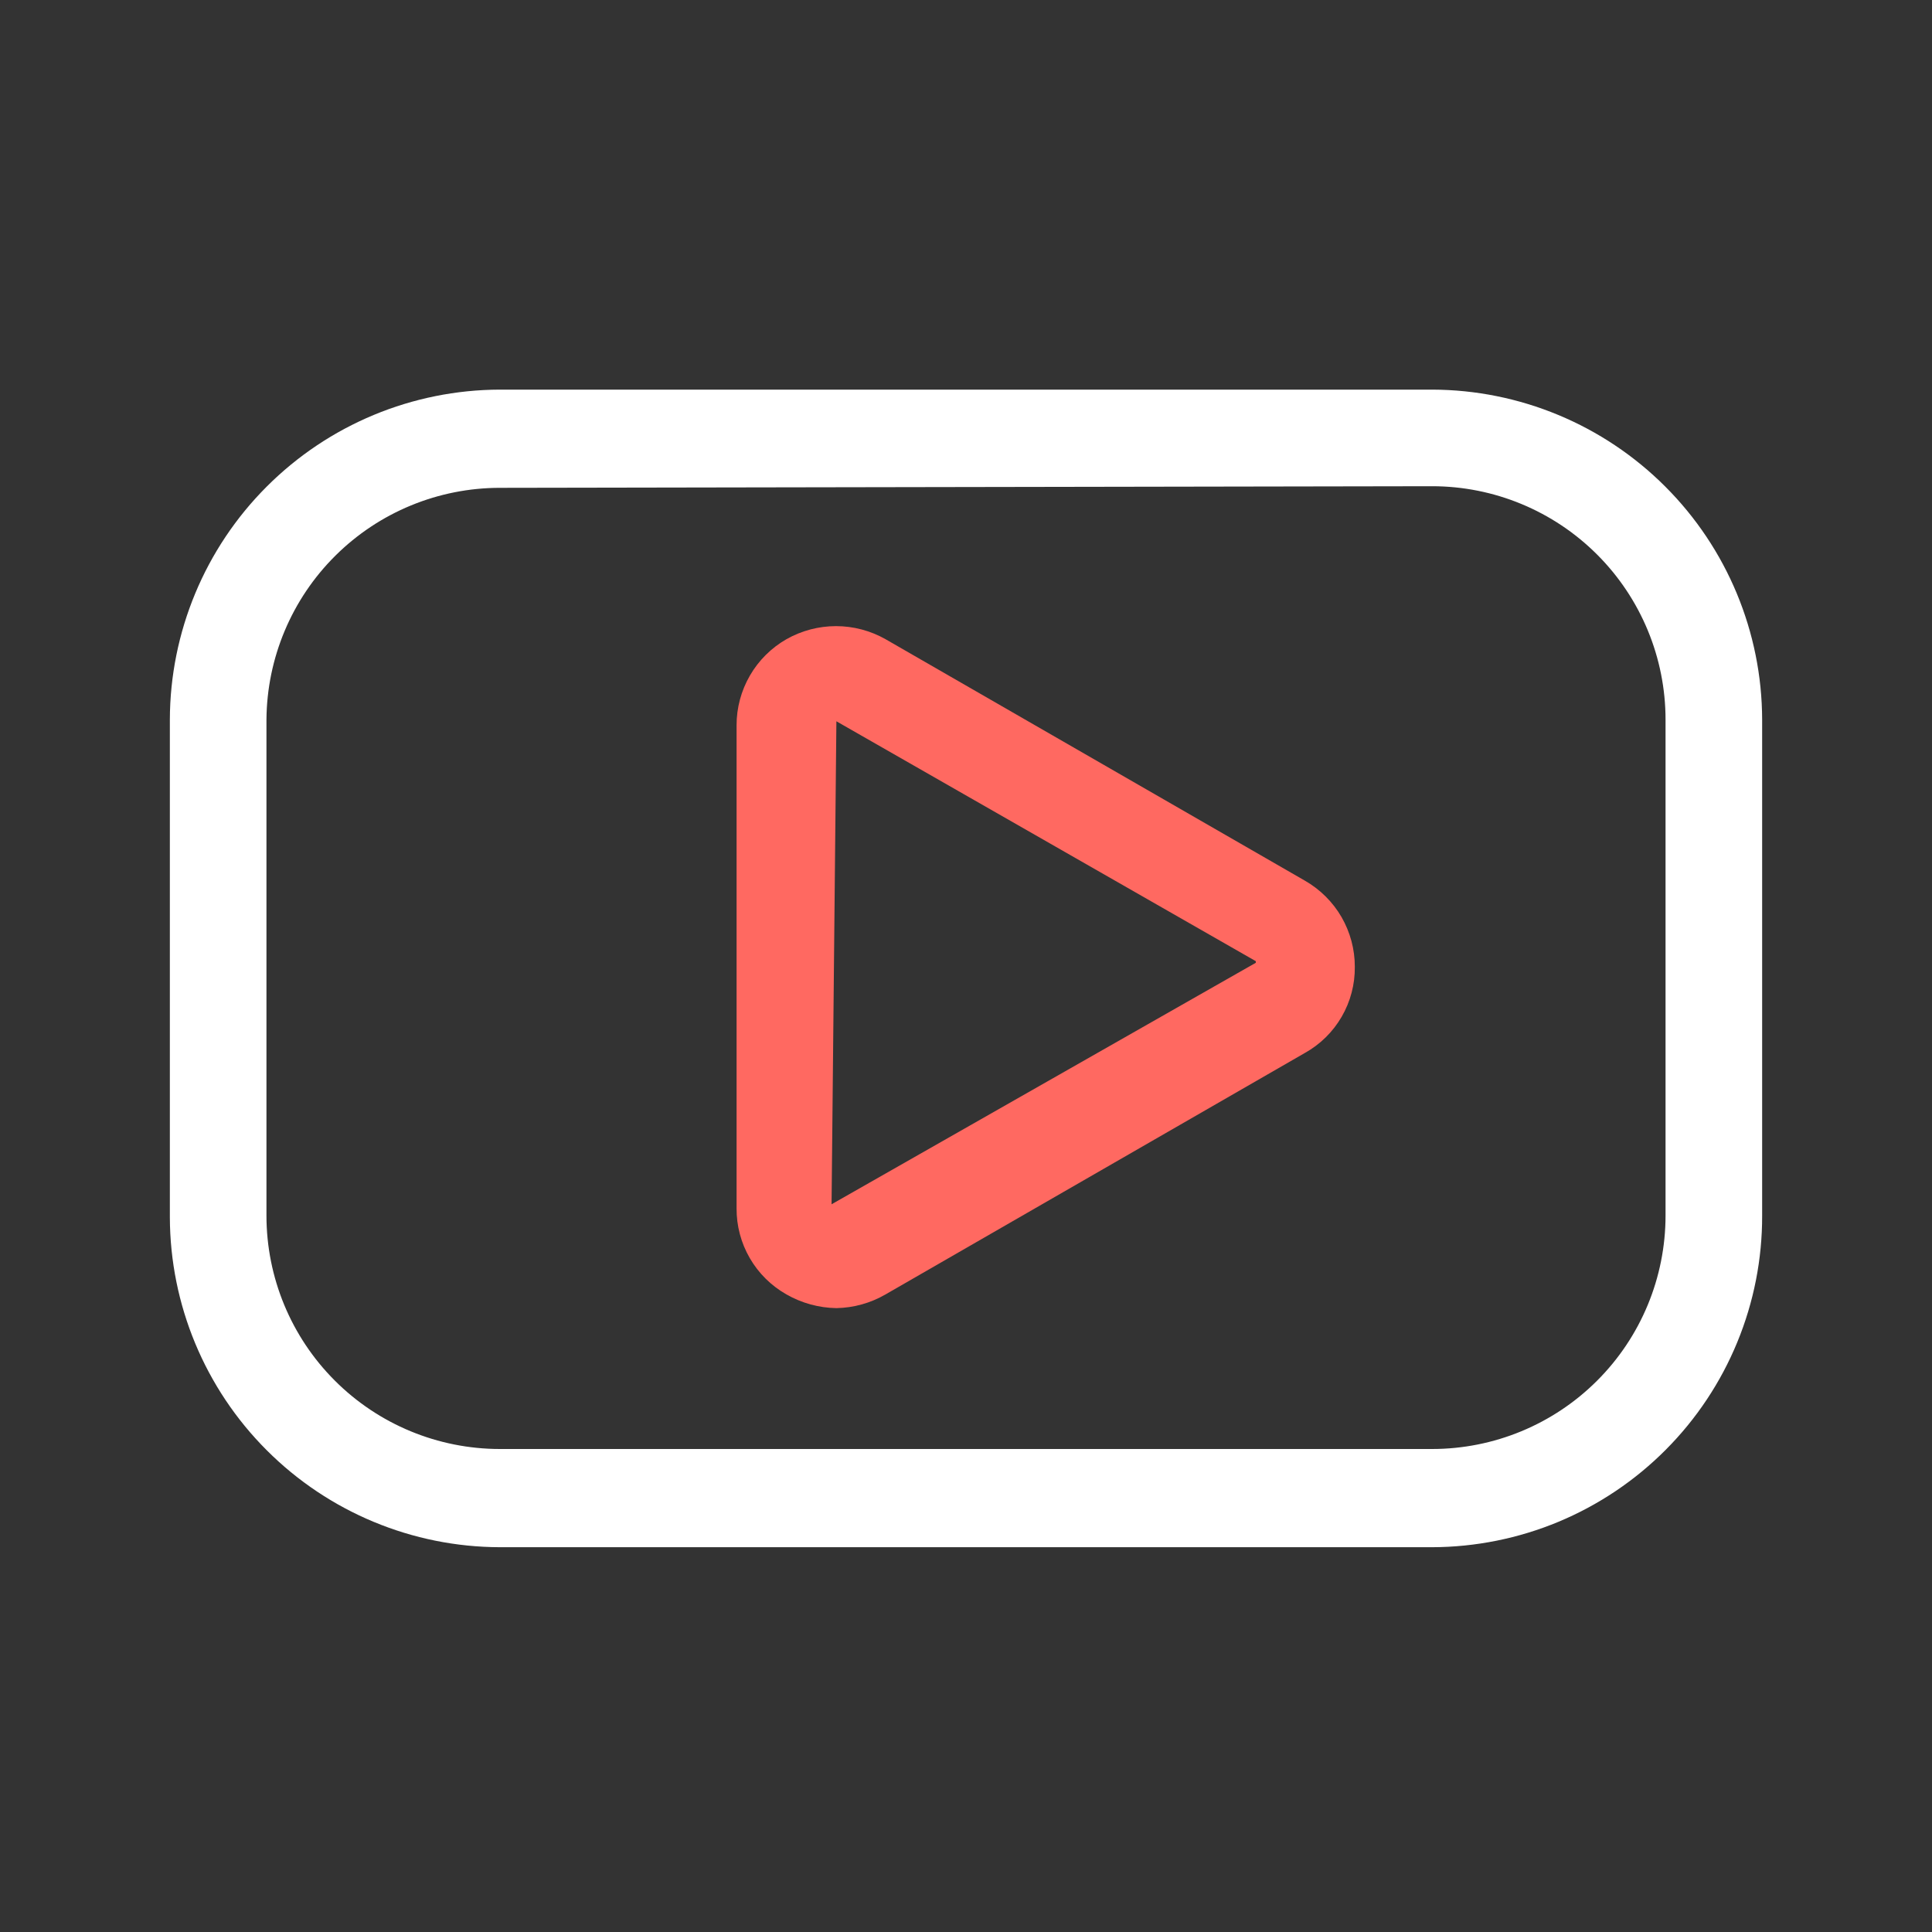
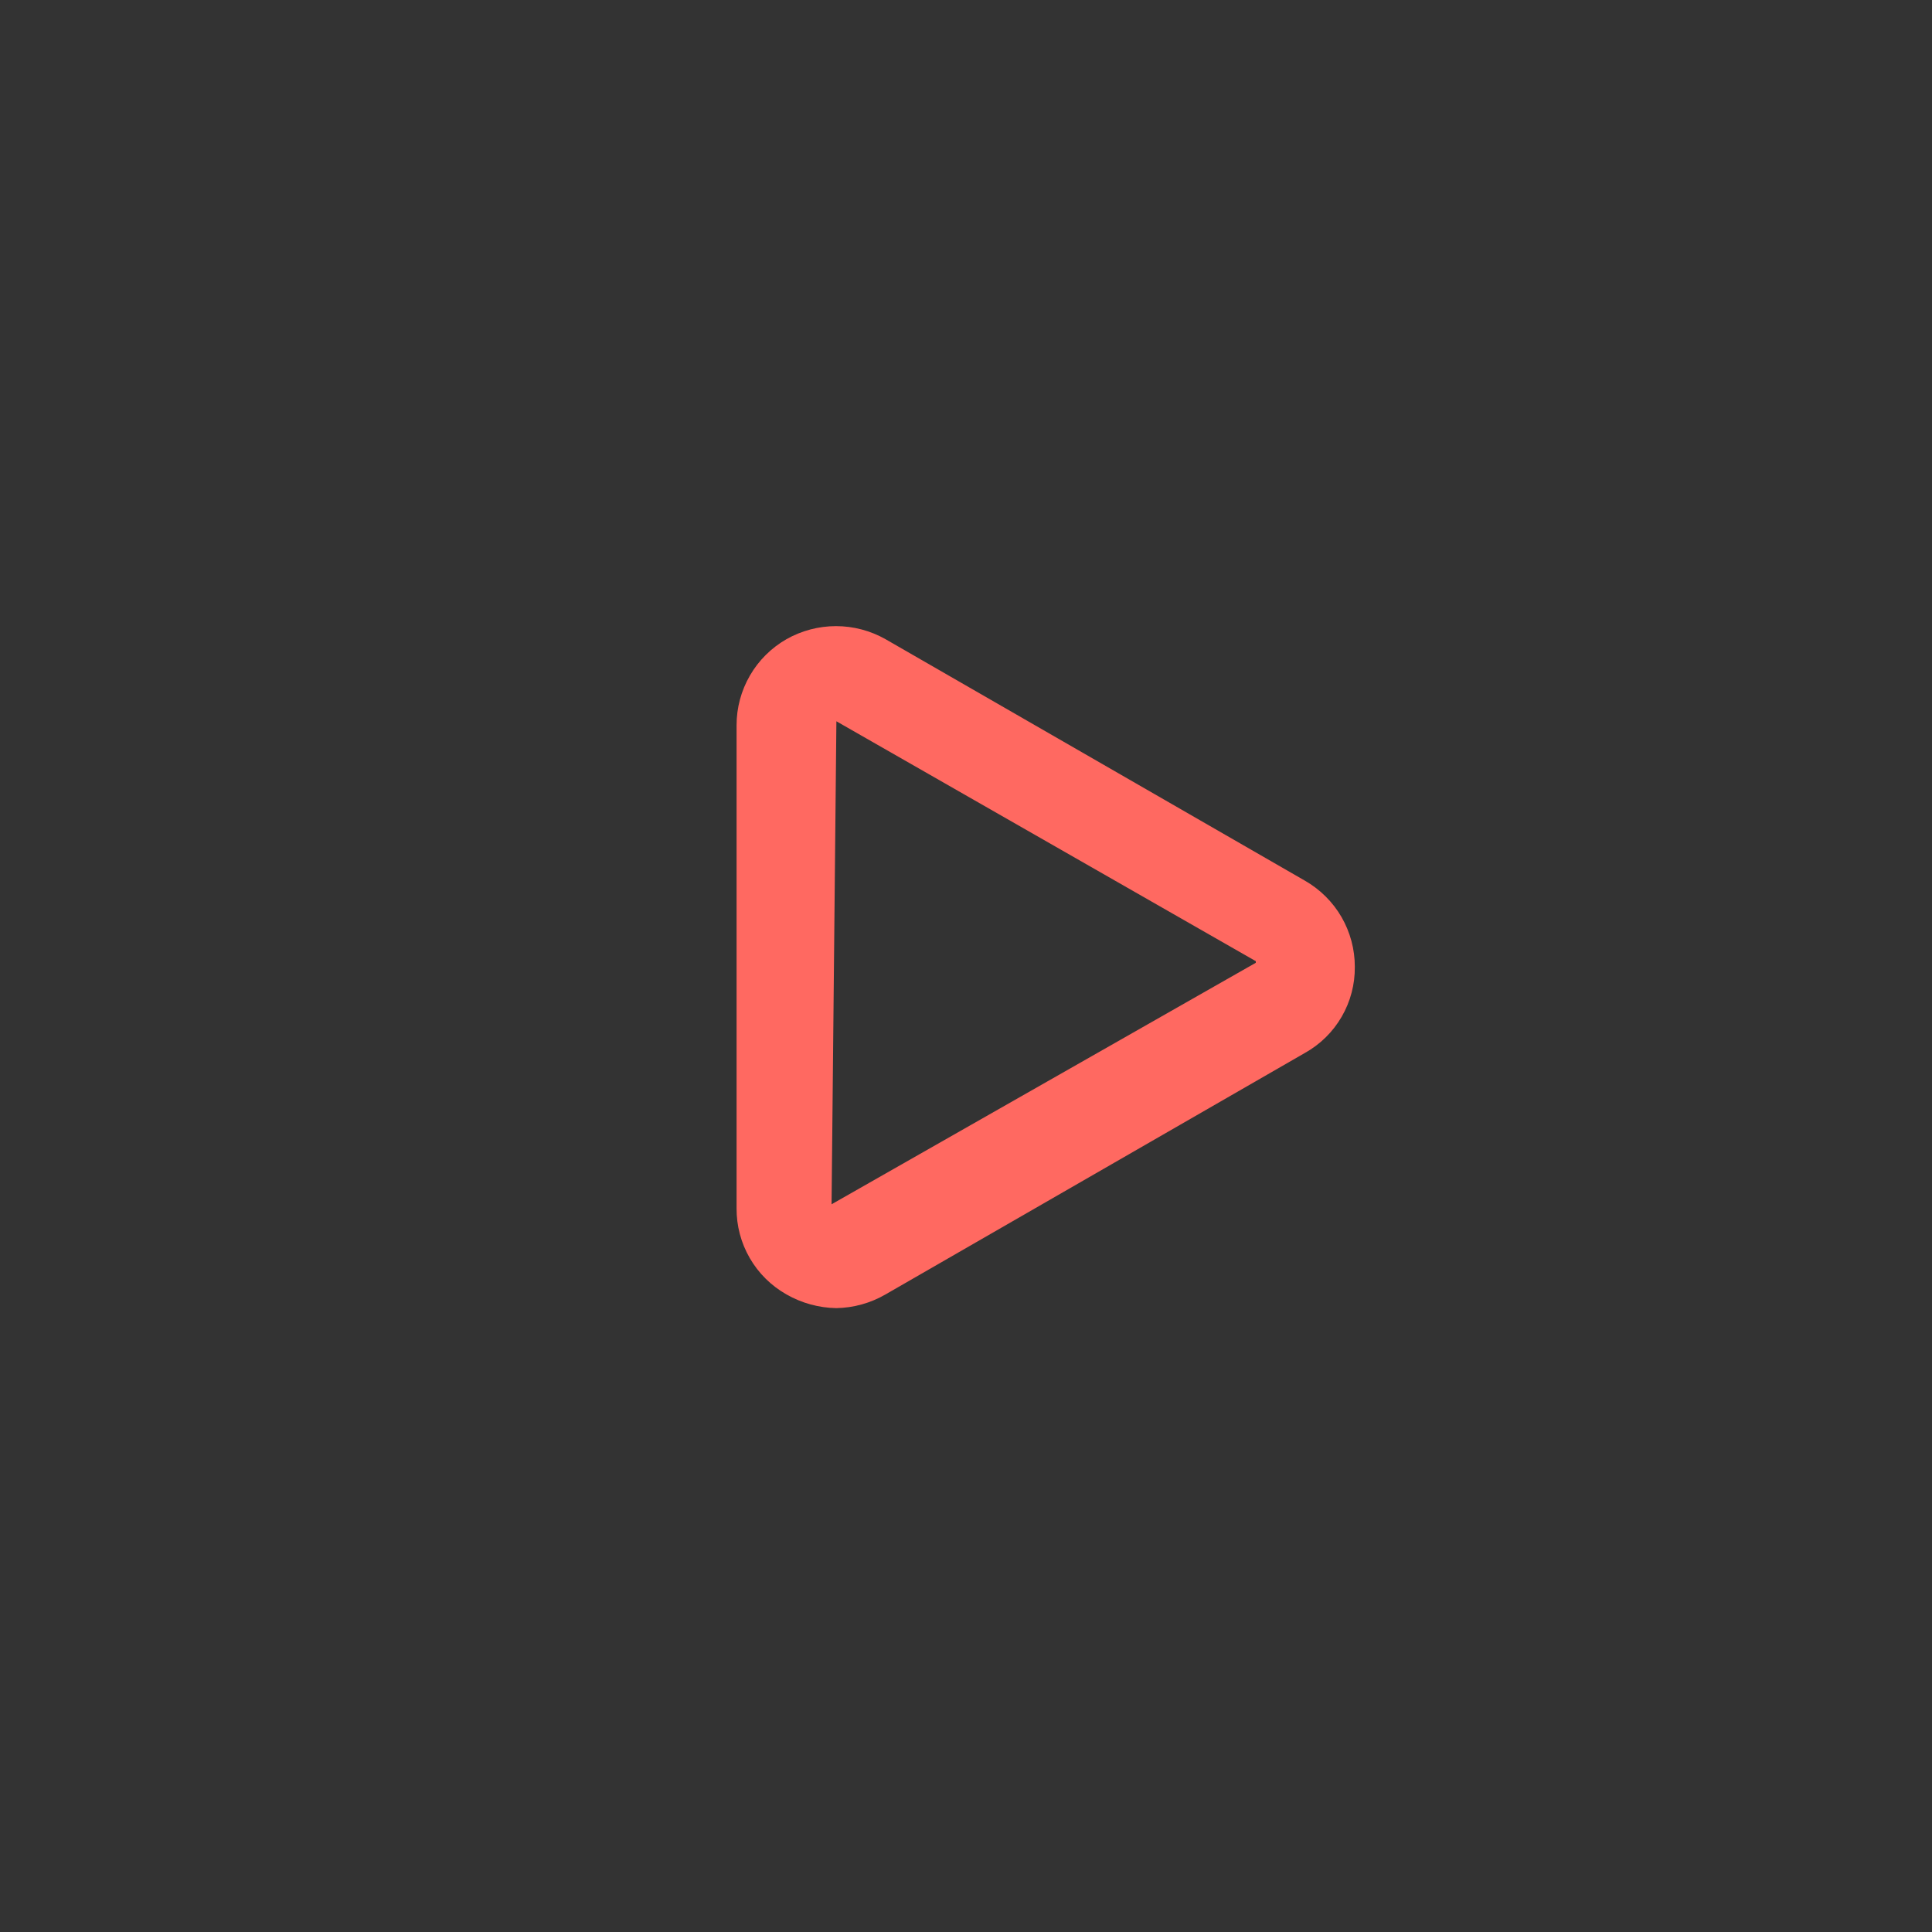
<svg xmlns="http://www.w3.org/2000/svg" width="48" height="48" viewBox="0 0 48 48" fill="none">
  <rect x="0" y="0" width="48" height="48" fill="#333333" stroke="none" />
-   <path d="M35.58 38.44H12.42C10.247 38.435 8.164 37.569 6.628 36.032C5.091 34.496 4.225 32.413 4.22 30.24V17.88C4.225 15.707 5.091 13.624 6.628 12.088C8.164 10.551 10.247 9.685 12.42 9.68H35.58C37.753 9.685 39.836 10.551 41.372 12.088C42.909 13.624 43.775 15.707 43.78 17.88V30.2C43.783 31.279 43.573 32.349 43.162 33.347C42.751 34.346 42.148 35.253 41.386 36.018C40.625 36.783 39.72 37.391 38.724 37.807C37.728 38.222 36.659 38.437 35.58 38.44ZM12.42 12.12C10.889 12.12 9.419 12.726 8.333 13.805C7.246 14.884 6.631 16.349 6.62 17.88V30.2C6.62 31.738 7.231 33.214 8.319 34.301C9.406 35.389 10.882 36 12.42 36H35.58C37.118 36 38.593 35.389 39.681 34.301C40.769 33.214 41.38 31.738 41.38 30.2V17.88C41.38 16.342 40.769 14.867 39.681 13.779C38.593 12.691 37.118 12.08 35.58 12.08L12.42 12.12Z" fill="white" />
  <path d="M20.78 32.5C20.345 32.493 19.918 32.376 19.54 32.16C19.162 31.946 18.847 31.635 18.629 31.259C18.411 30.883 18.297 30.455 18.3 30.02V18.02C18.299 17.586 18.414 17.159 18.632 16.783C18.849 16.407 19.163 16.096 19.54 15.88C19.915 15.668 20.339 15.556 20.77 15.556C21.201 15.556 21.625 15.668 22 15.88L32.42 21.88C32.797 22.096 33.111 22.407 33.329 22.783C33.546 23.159 33.661 23.586 33.66 24.02C33.665 24.455 33.552 24.884 33.334 25.26C33.116 25.637 32.8 25.948 32.42 26.16L22 32.16C21.629 32.375 21.209 32.492 20.78 32.5ZM20.78 17.92L20.66 29.92L31.2 23.92V23.88L20.78 17.92Z" fill="#FF6961" />
</svg>